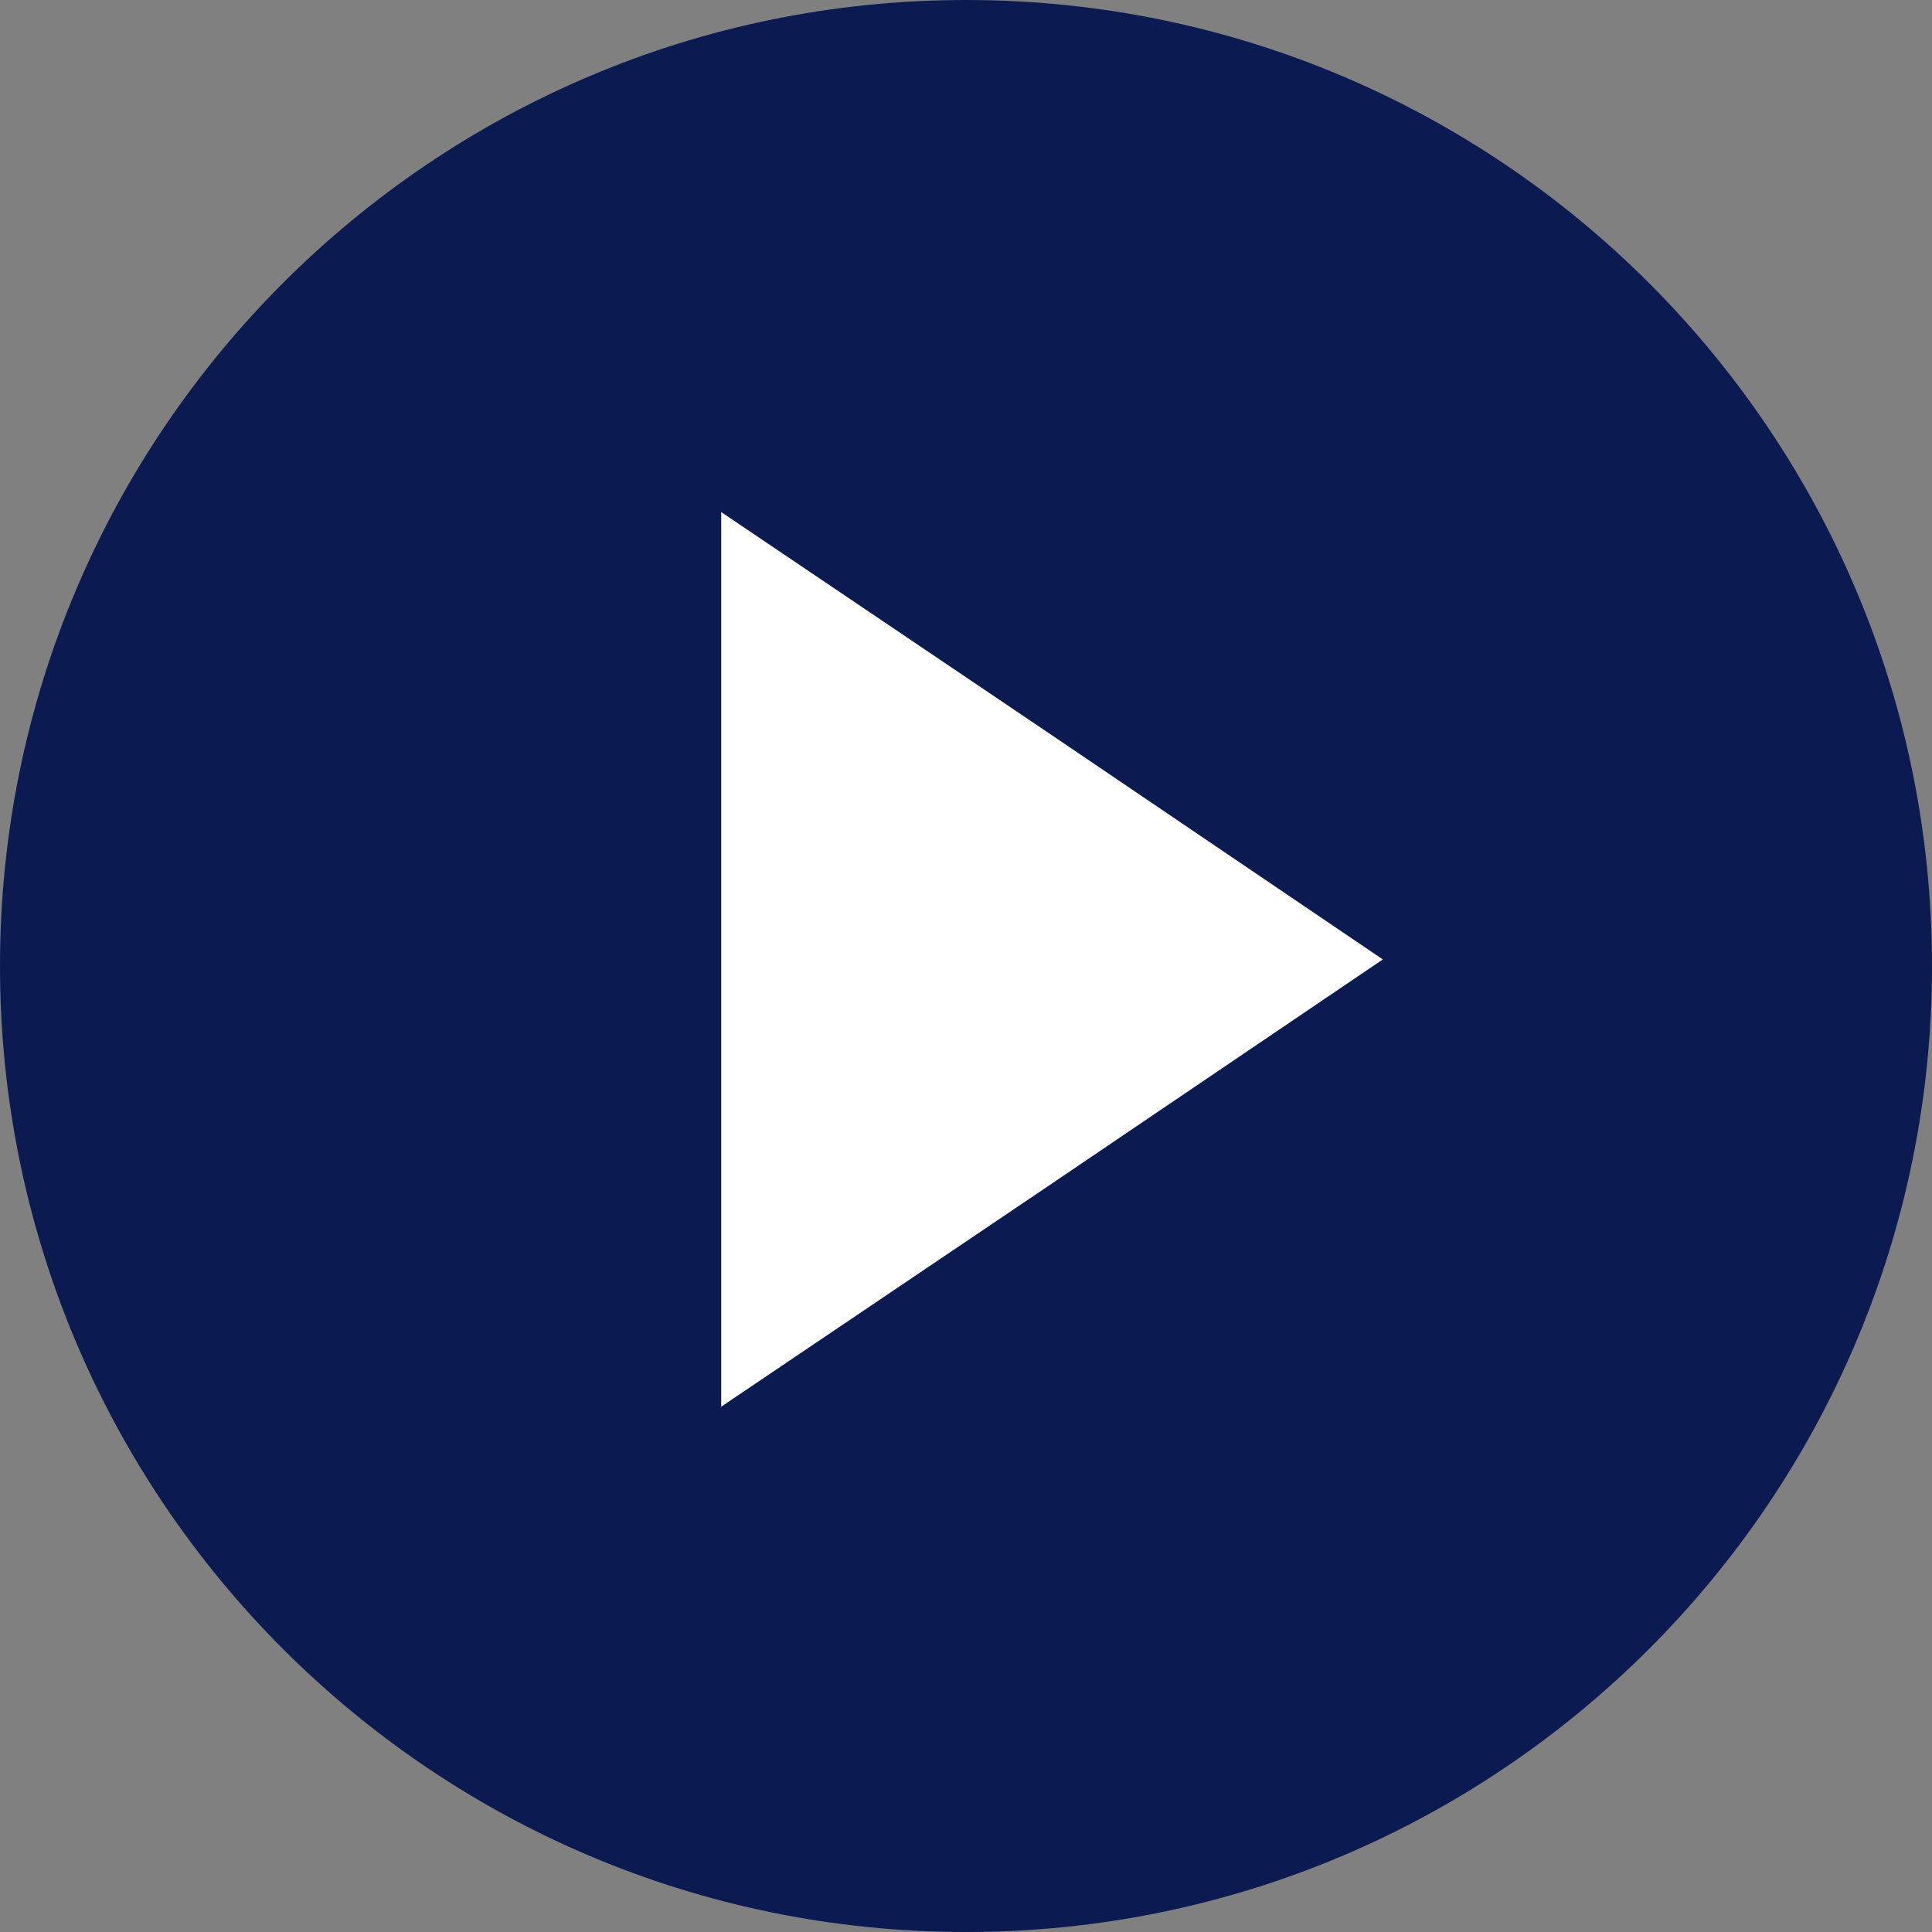
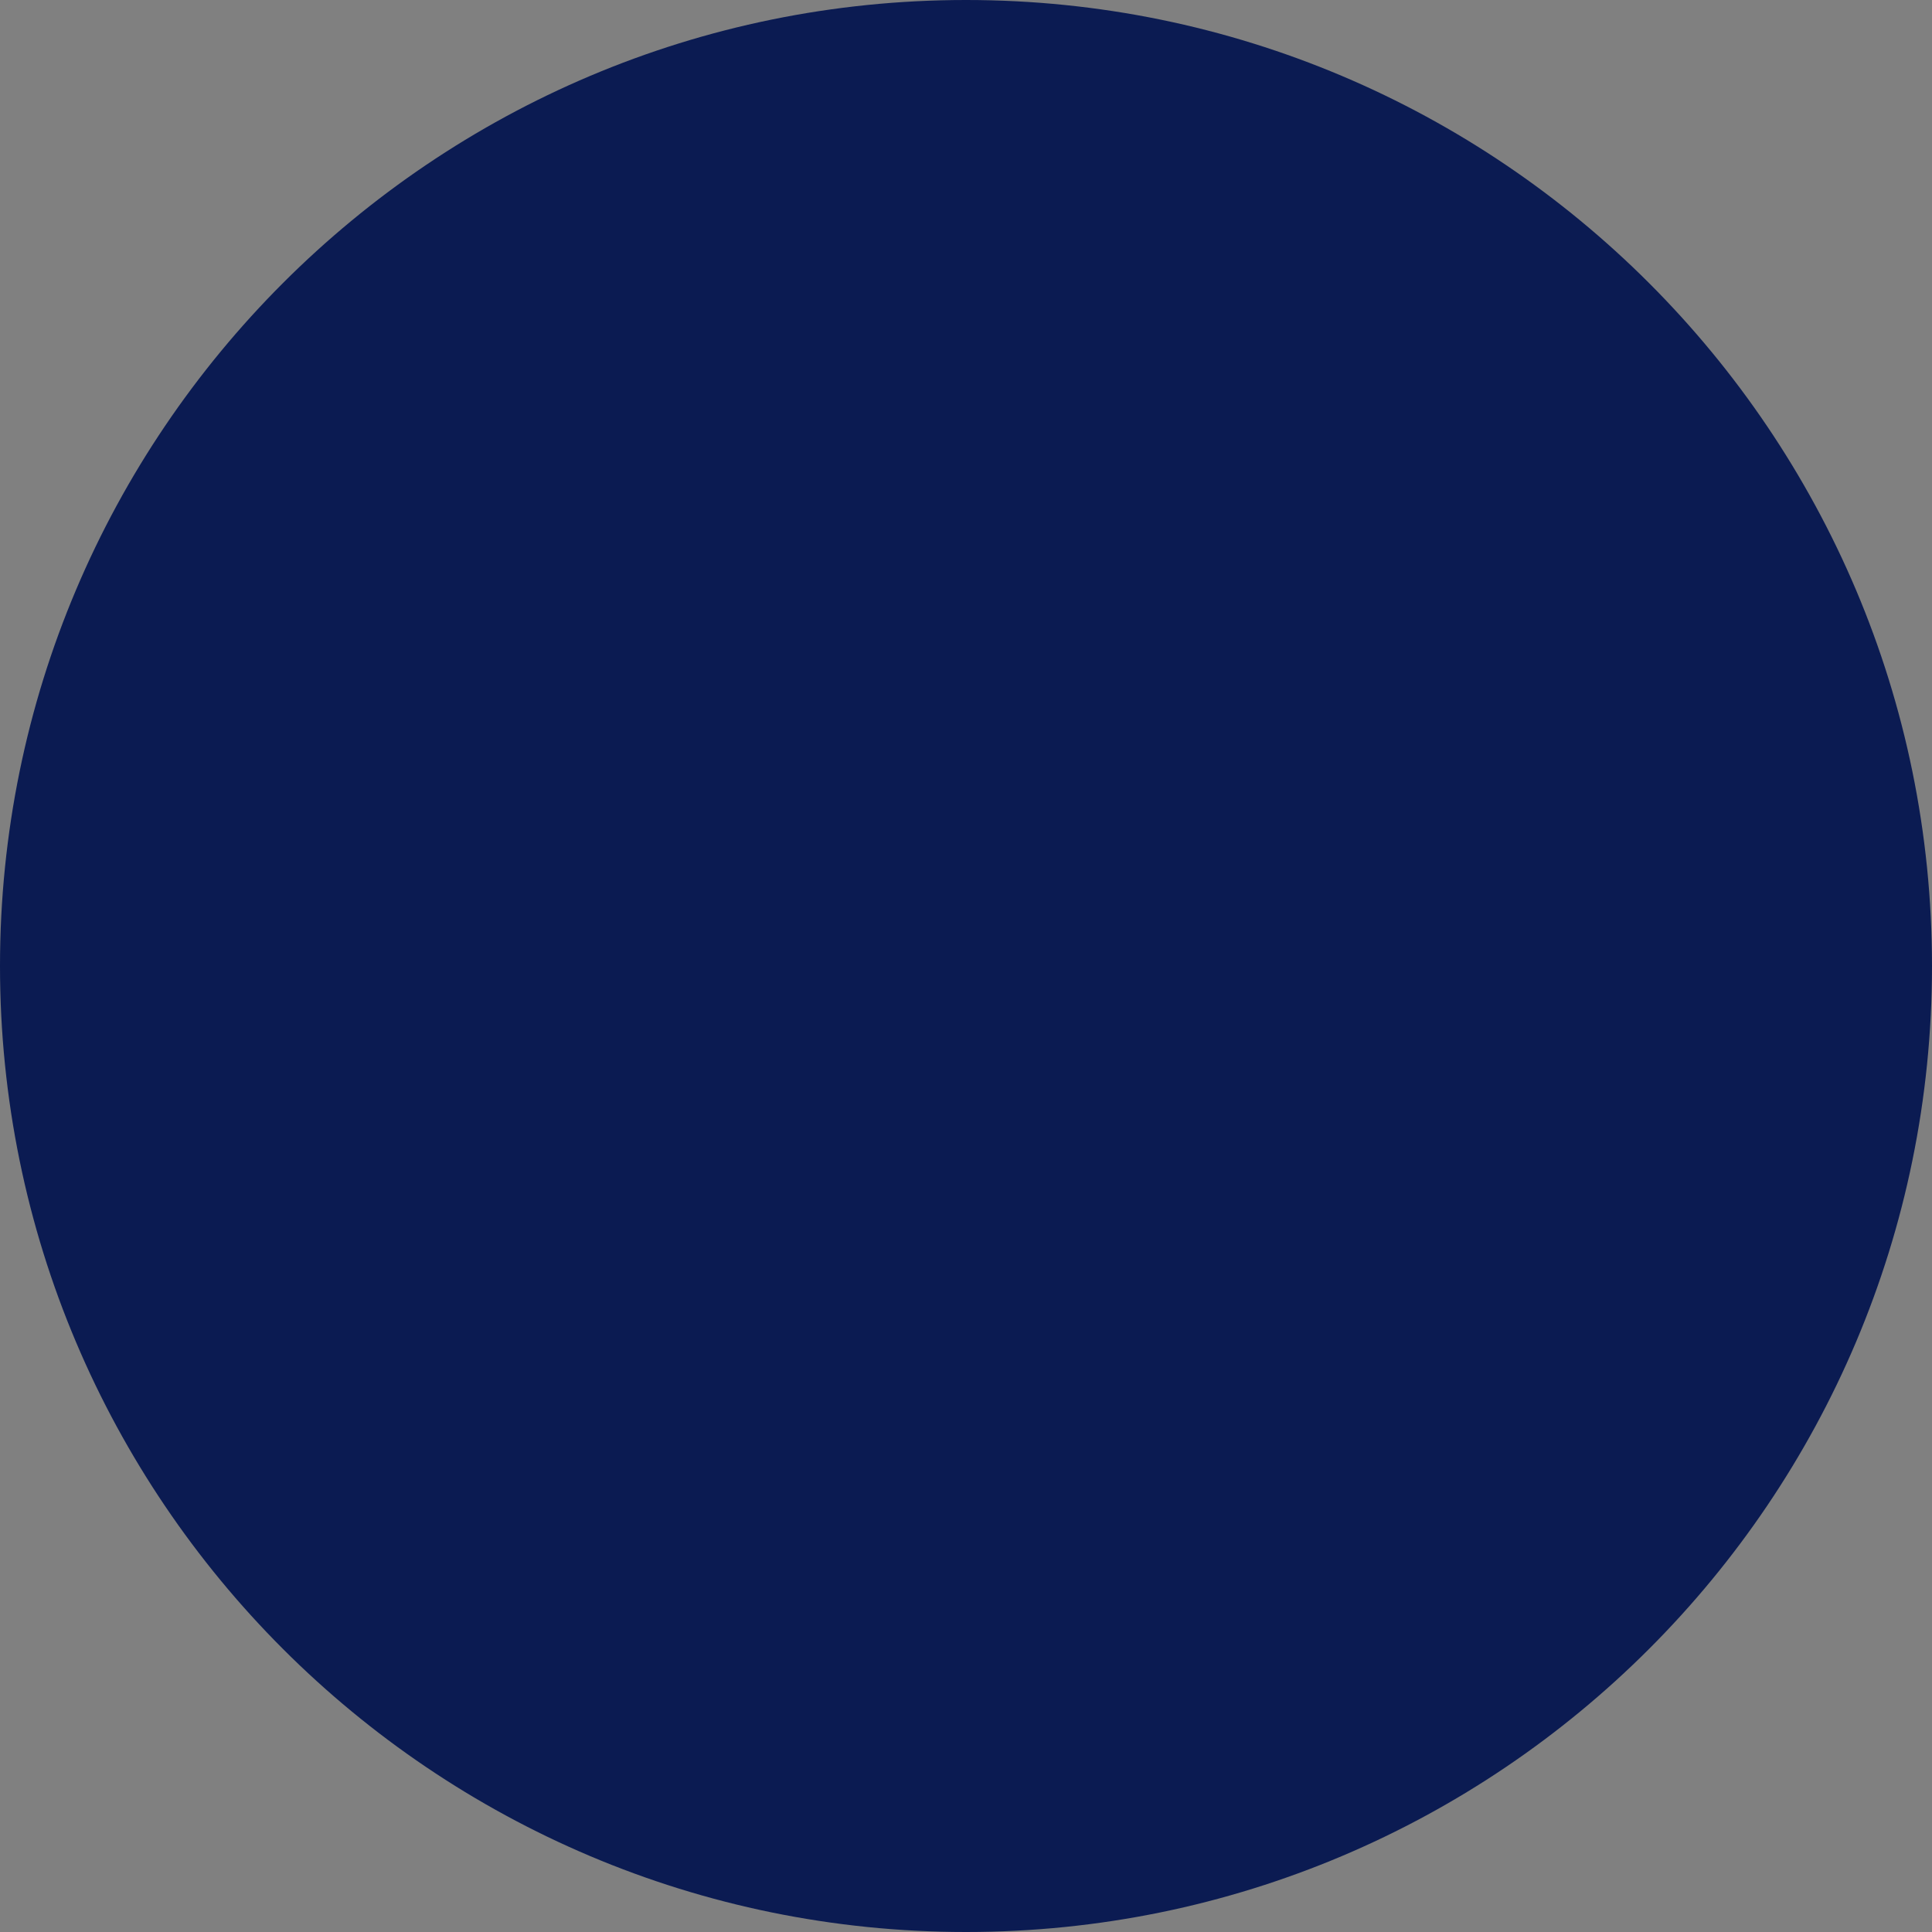
<svg xmlns="http://www.w3.org/2000/svg" width="20px" height="20px" viewBox="0 0 20 20" version="1.1">
  <rect x="0" y="0" width="20" height="20" fill="#808080" stroke="none" />
  <title>play-icon</title>
  <desc>Created with Sketch.</desc>
  <defs />
  <g id="Page-1" stroke="none" stroke-width="1" fill="none" fill-rule="evenodd">
    <g id="Desktop---B2B-landing-page-r2v7-SCROLLED-NEWS" transform="translate(-199, -1317)">
      <g id="play-icon" transform="translate(199, 1317)">
        <path d="M20,10 C20,15.521 15.521,20 10,20 C4.479,20 0,15.521 0,10 C0,4.479 4.479,0 10,0 C15.521,0 20,4.479 20,10" id="play-icon-circle" fill="#0B1B52" />
-         <polygon id="play-icon-triangle" fill="#FFFFFF" points="7.466 14.562 10.836 12.288 14.315 9.932 10.836 7.575 7.466 5.301 7.466 14.562" />
      </g>
    </g>
  </g>
</svg>